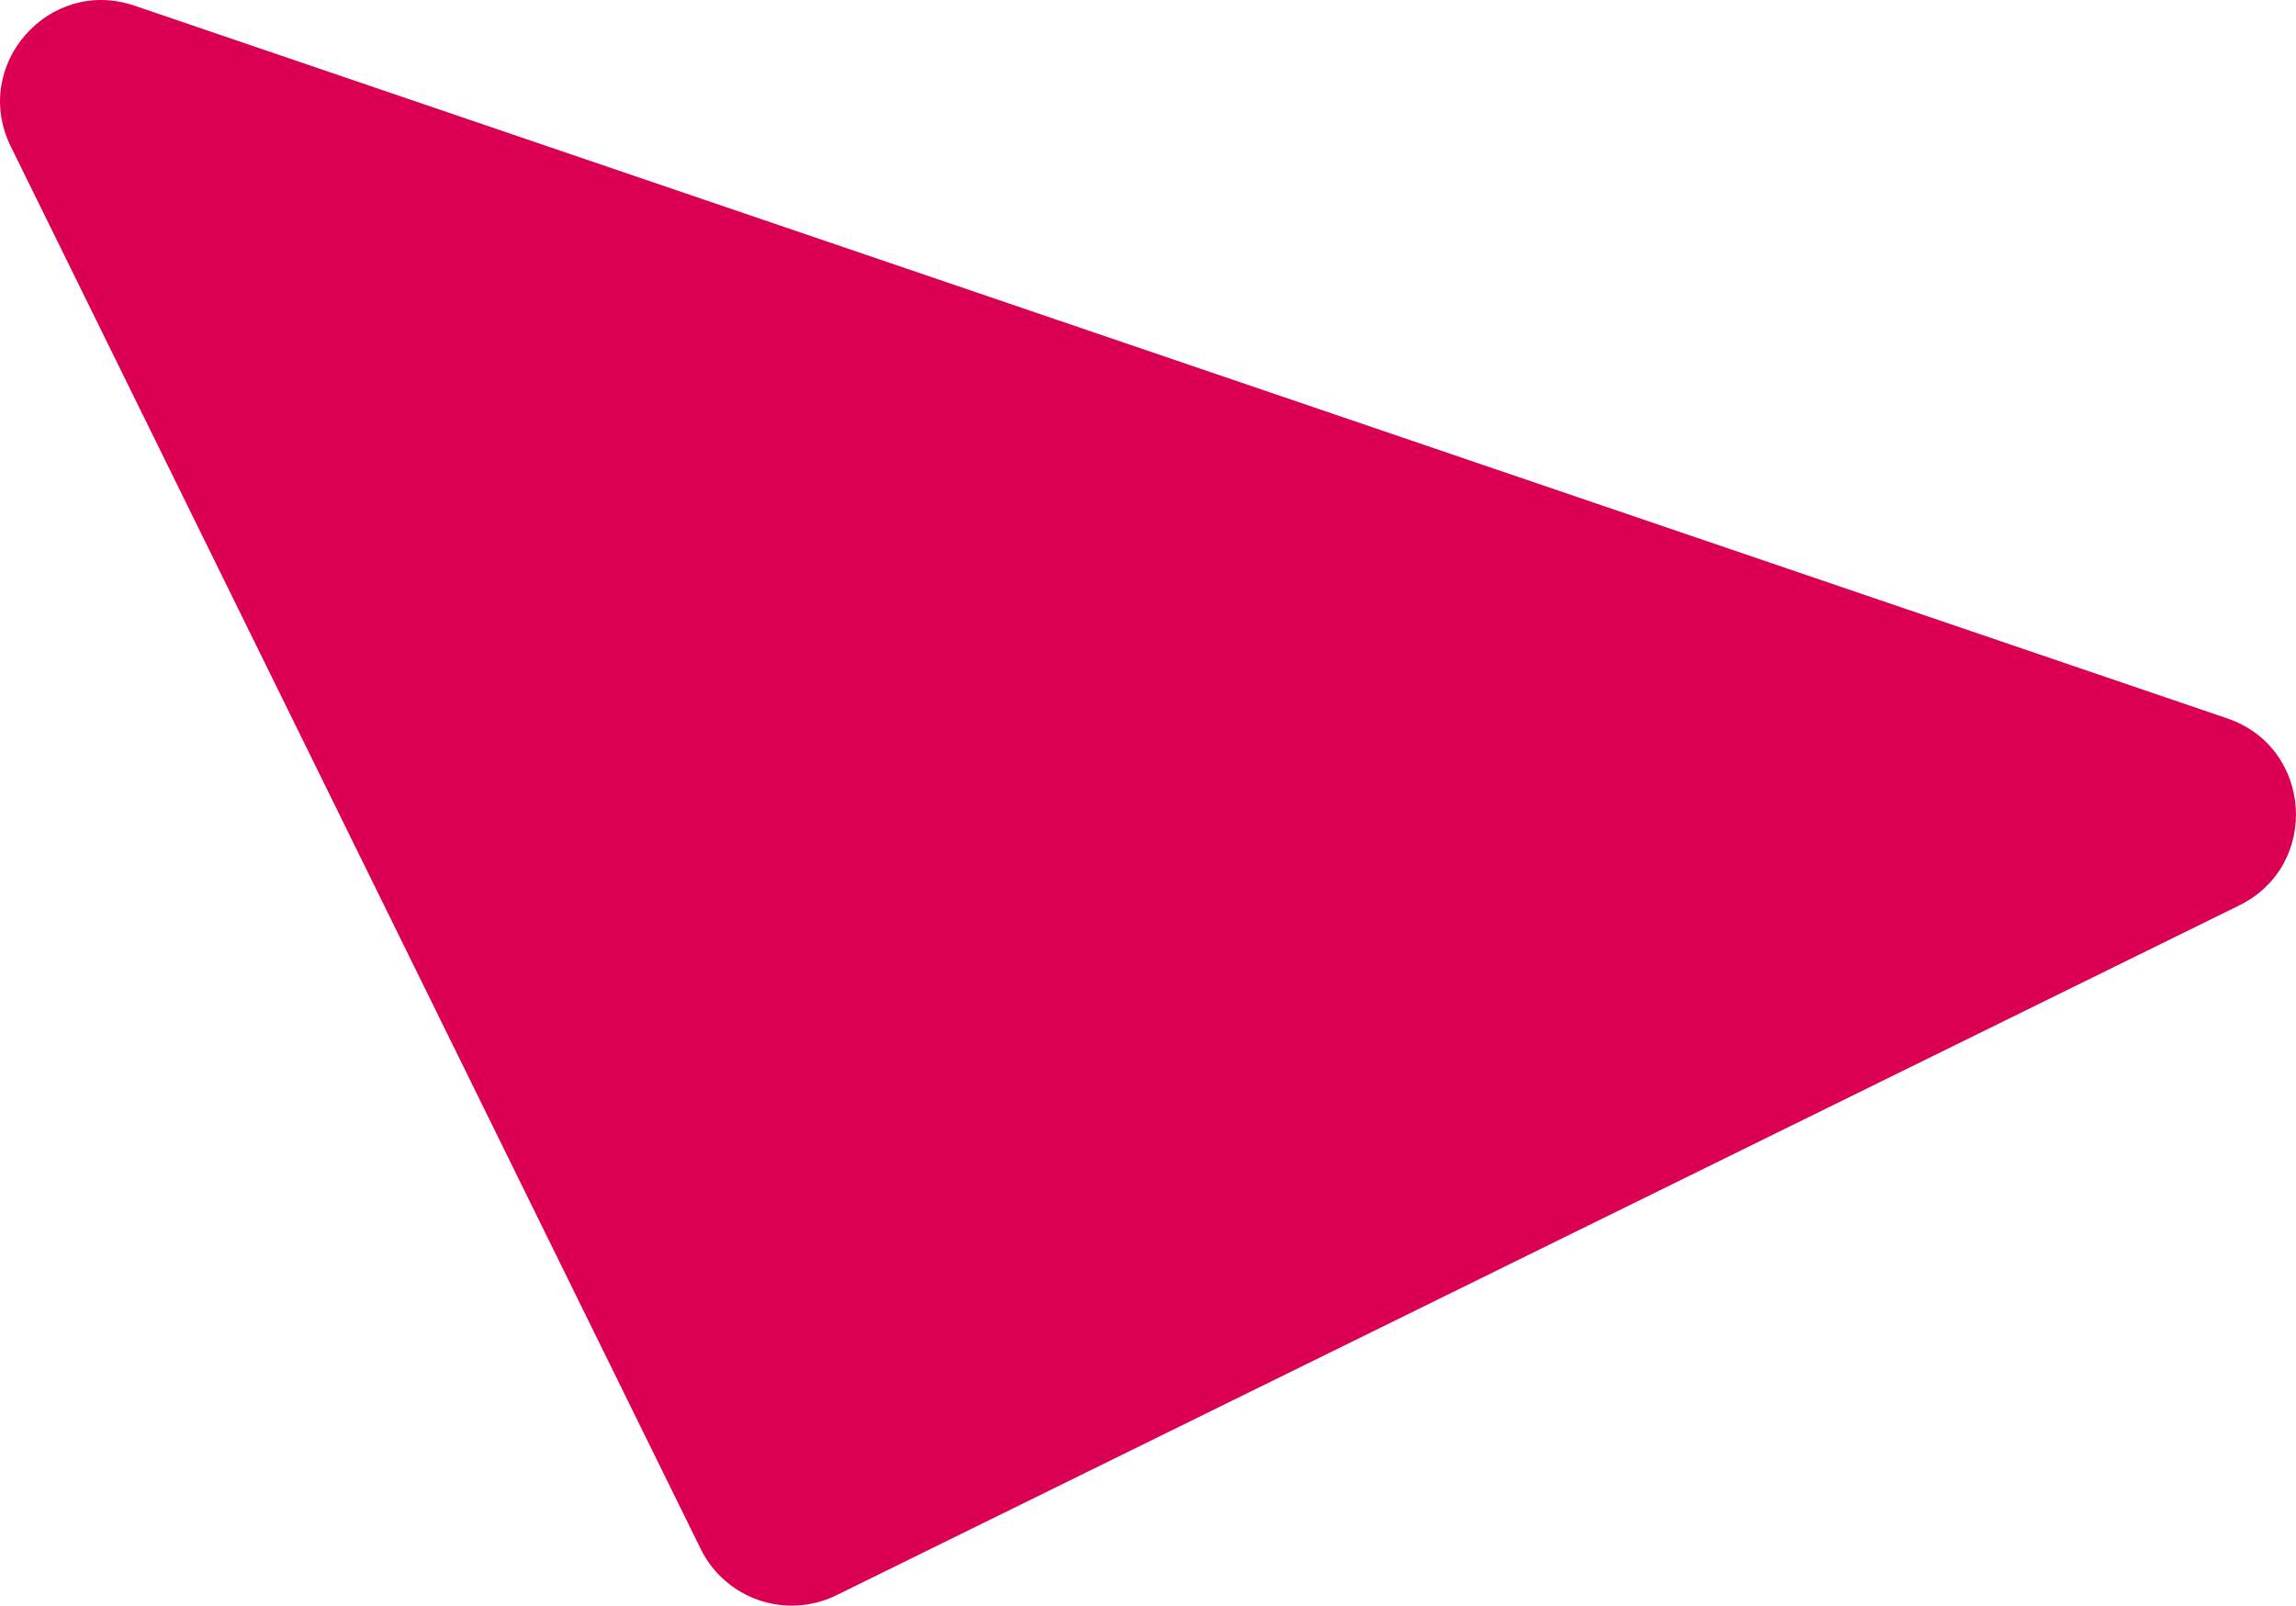
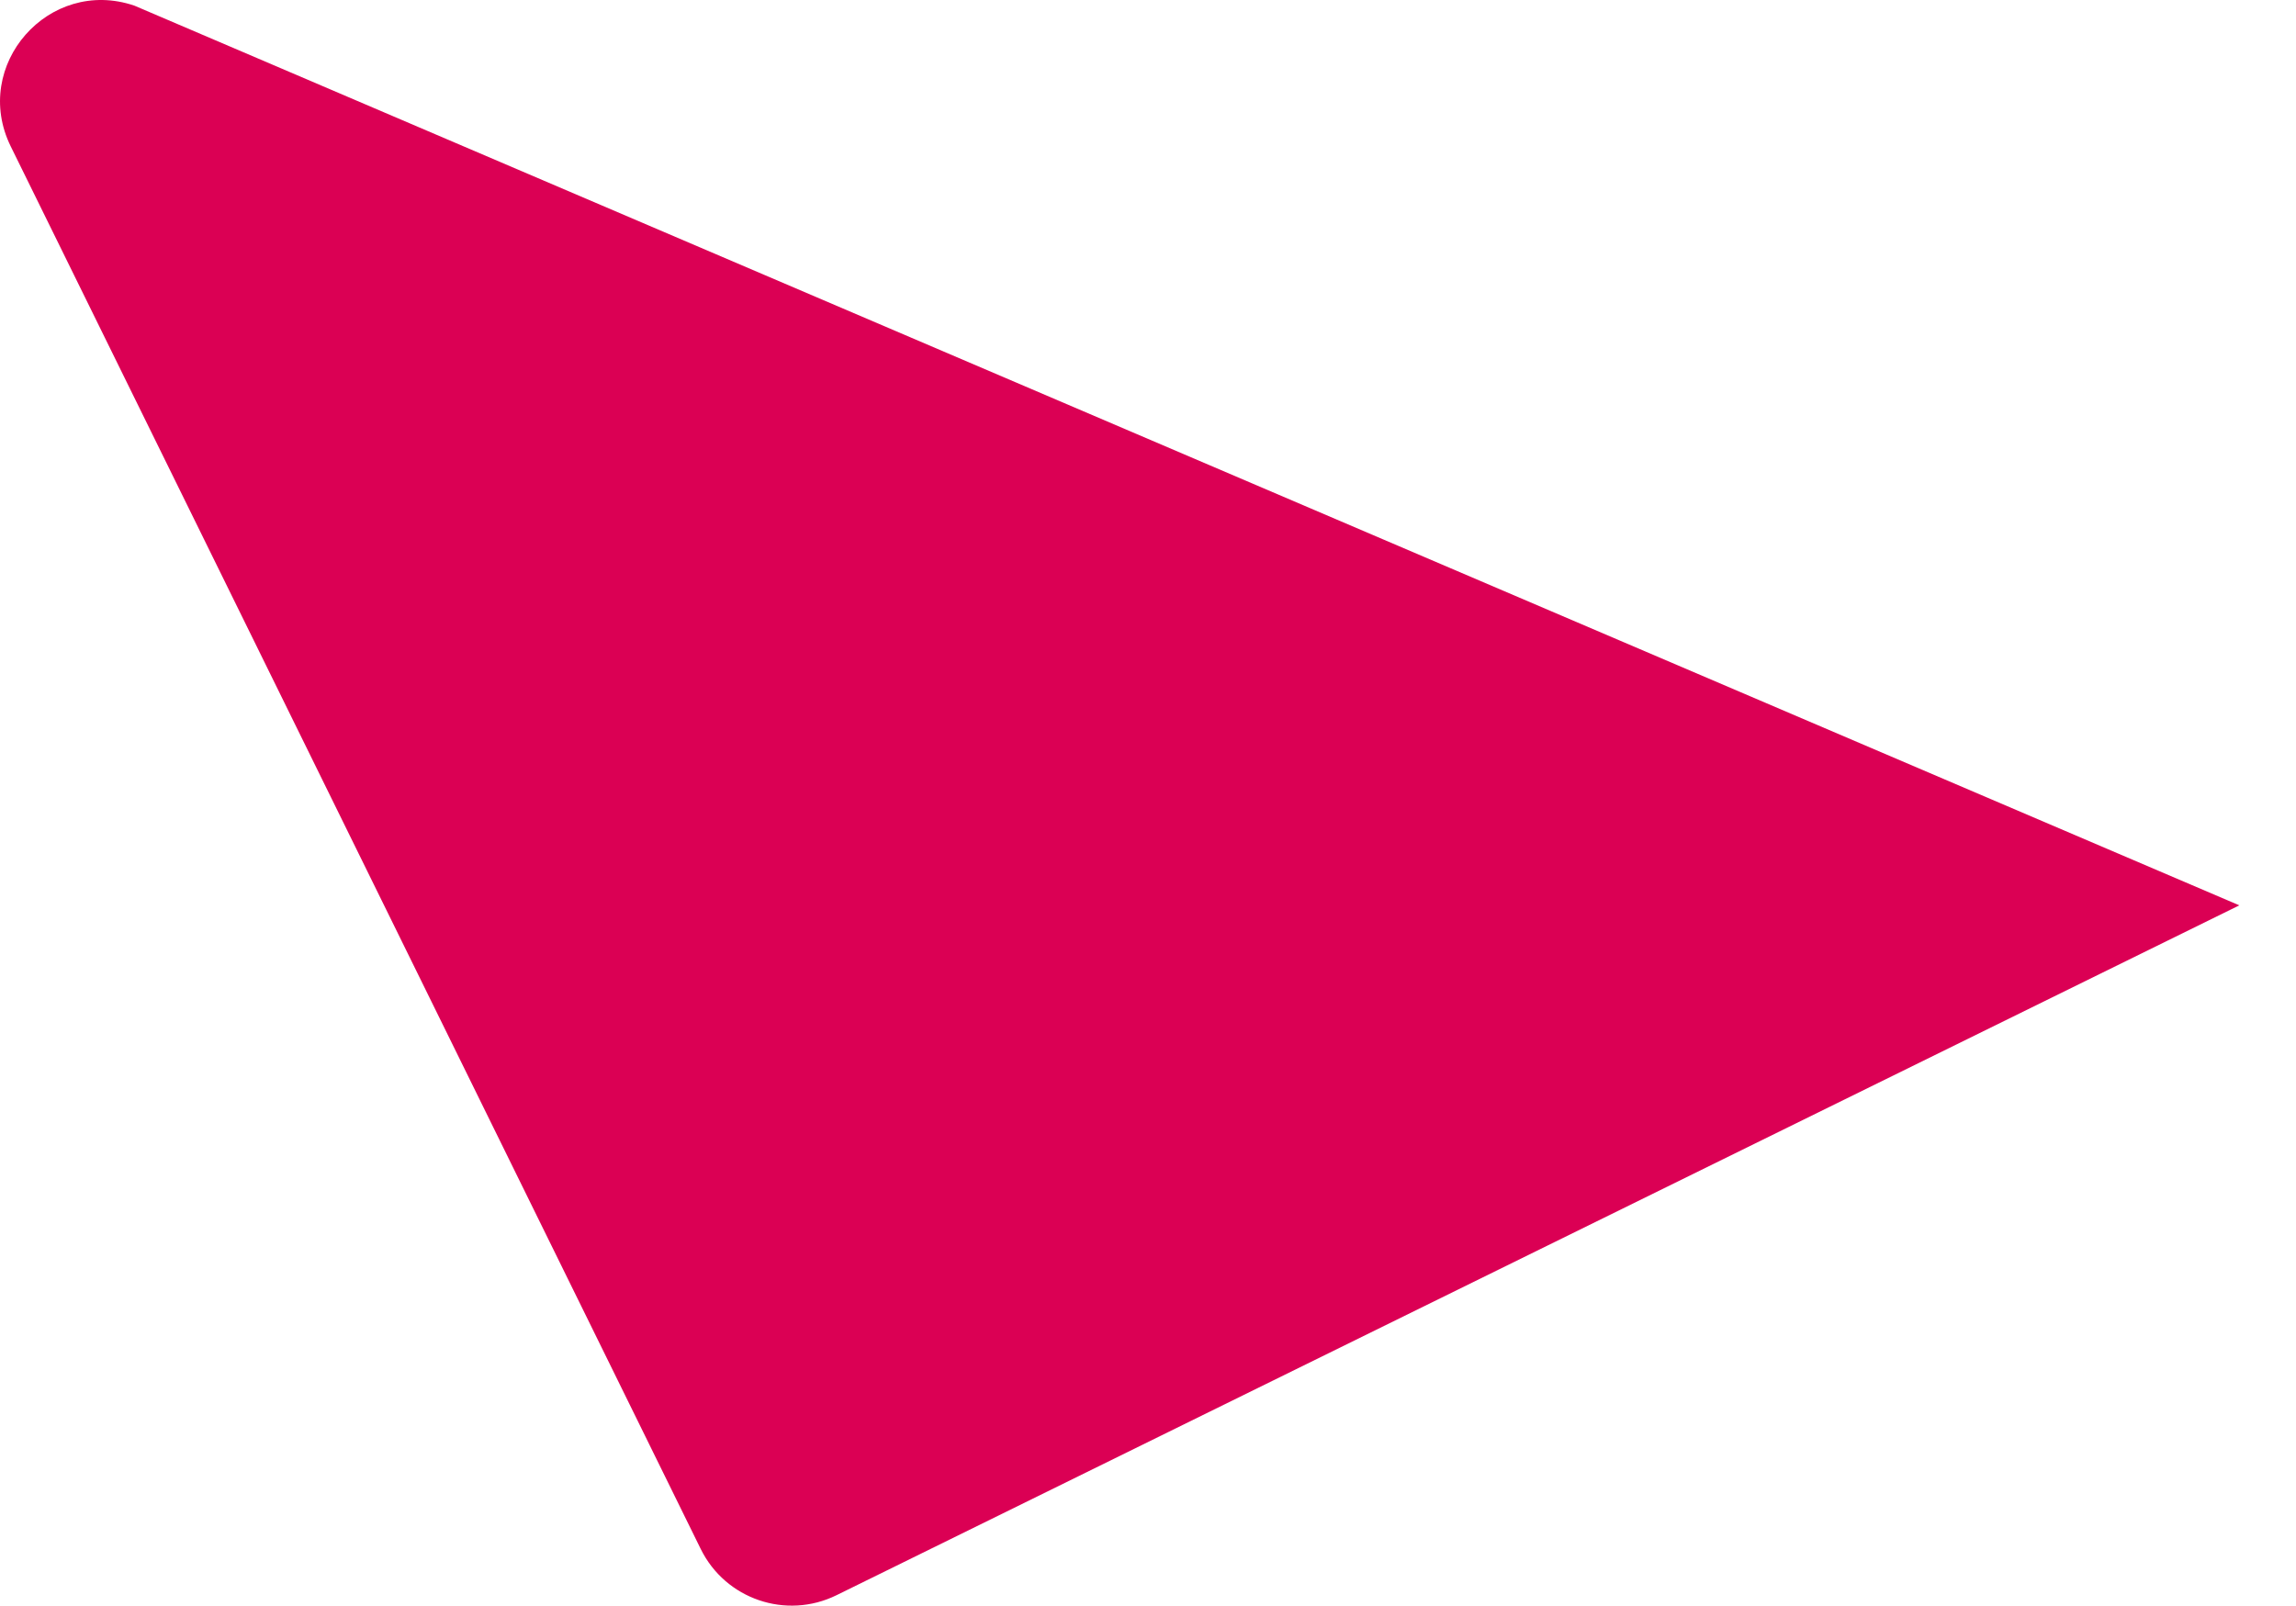
<svg xmlns="http://www.w3.org/2000/svg" width="363" height="254" viewBox="0 0 363 254" fill="none">
-   <path d="M354.04 143.161C366.857 136.857 365.654 118.204 352.133 113.598L21.253 0.895C7.733 -3.711 -4.607 10.33 1.697 23.147L110.786 244.939C114.694 252.884 124.303 256.157 132.248 252.249L354.04 143.161Z" fill="#DB0054" />
+   <path d="M354.04 143.161L21.253 0.895C7.733 -3.711 -4.607 10.33 1.697 23.147L110.786 244.939C114.694 252.884 124.303 256.157 132.248 252.249L354.04 143.161Z" fill="#DB0054" />
</svg>